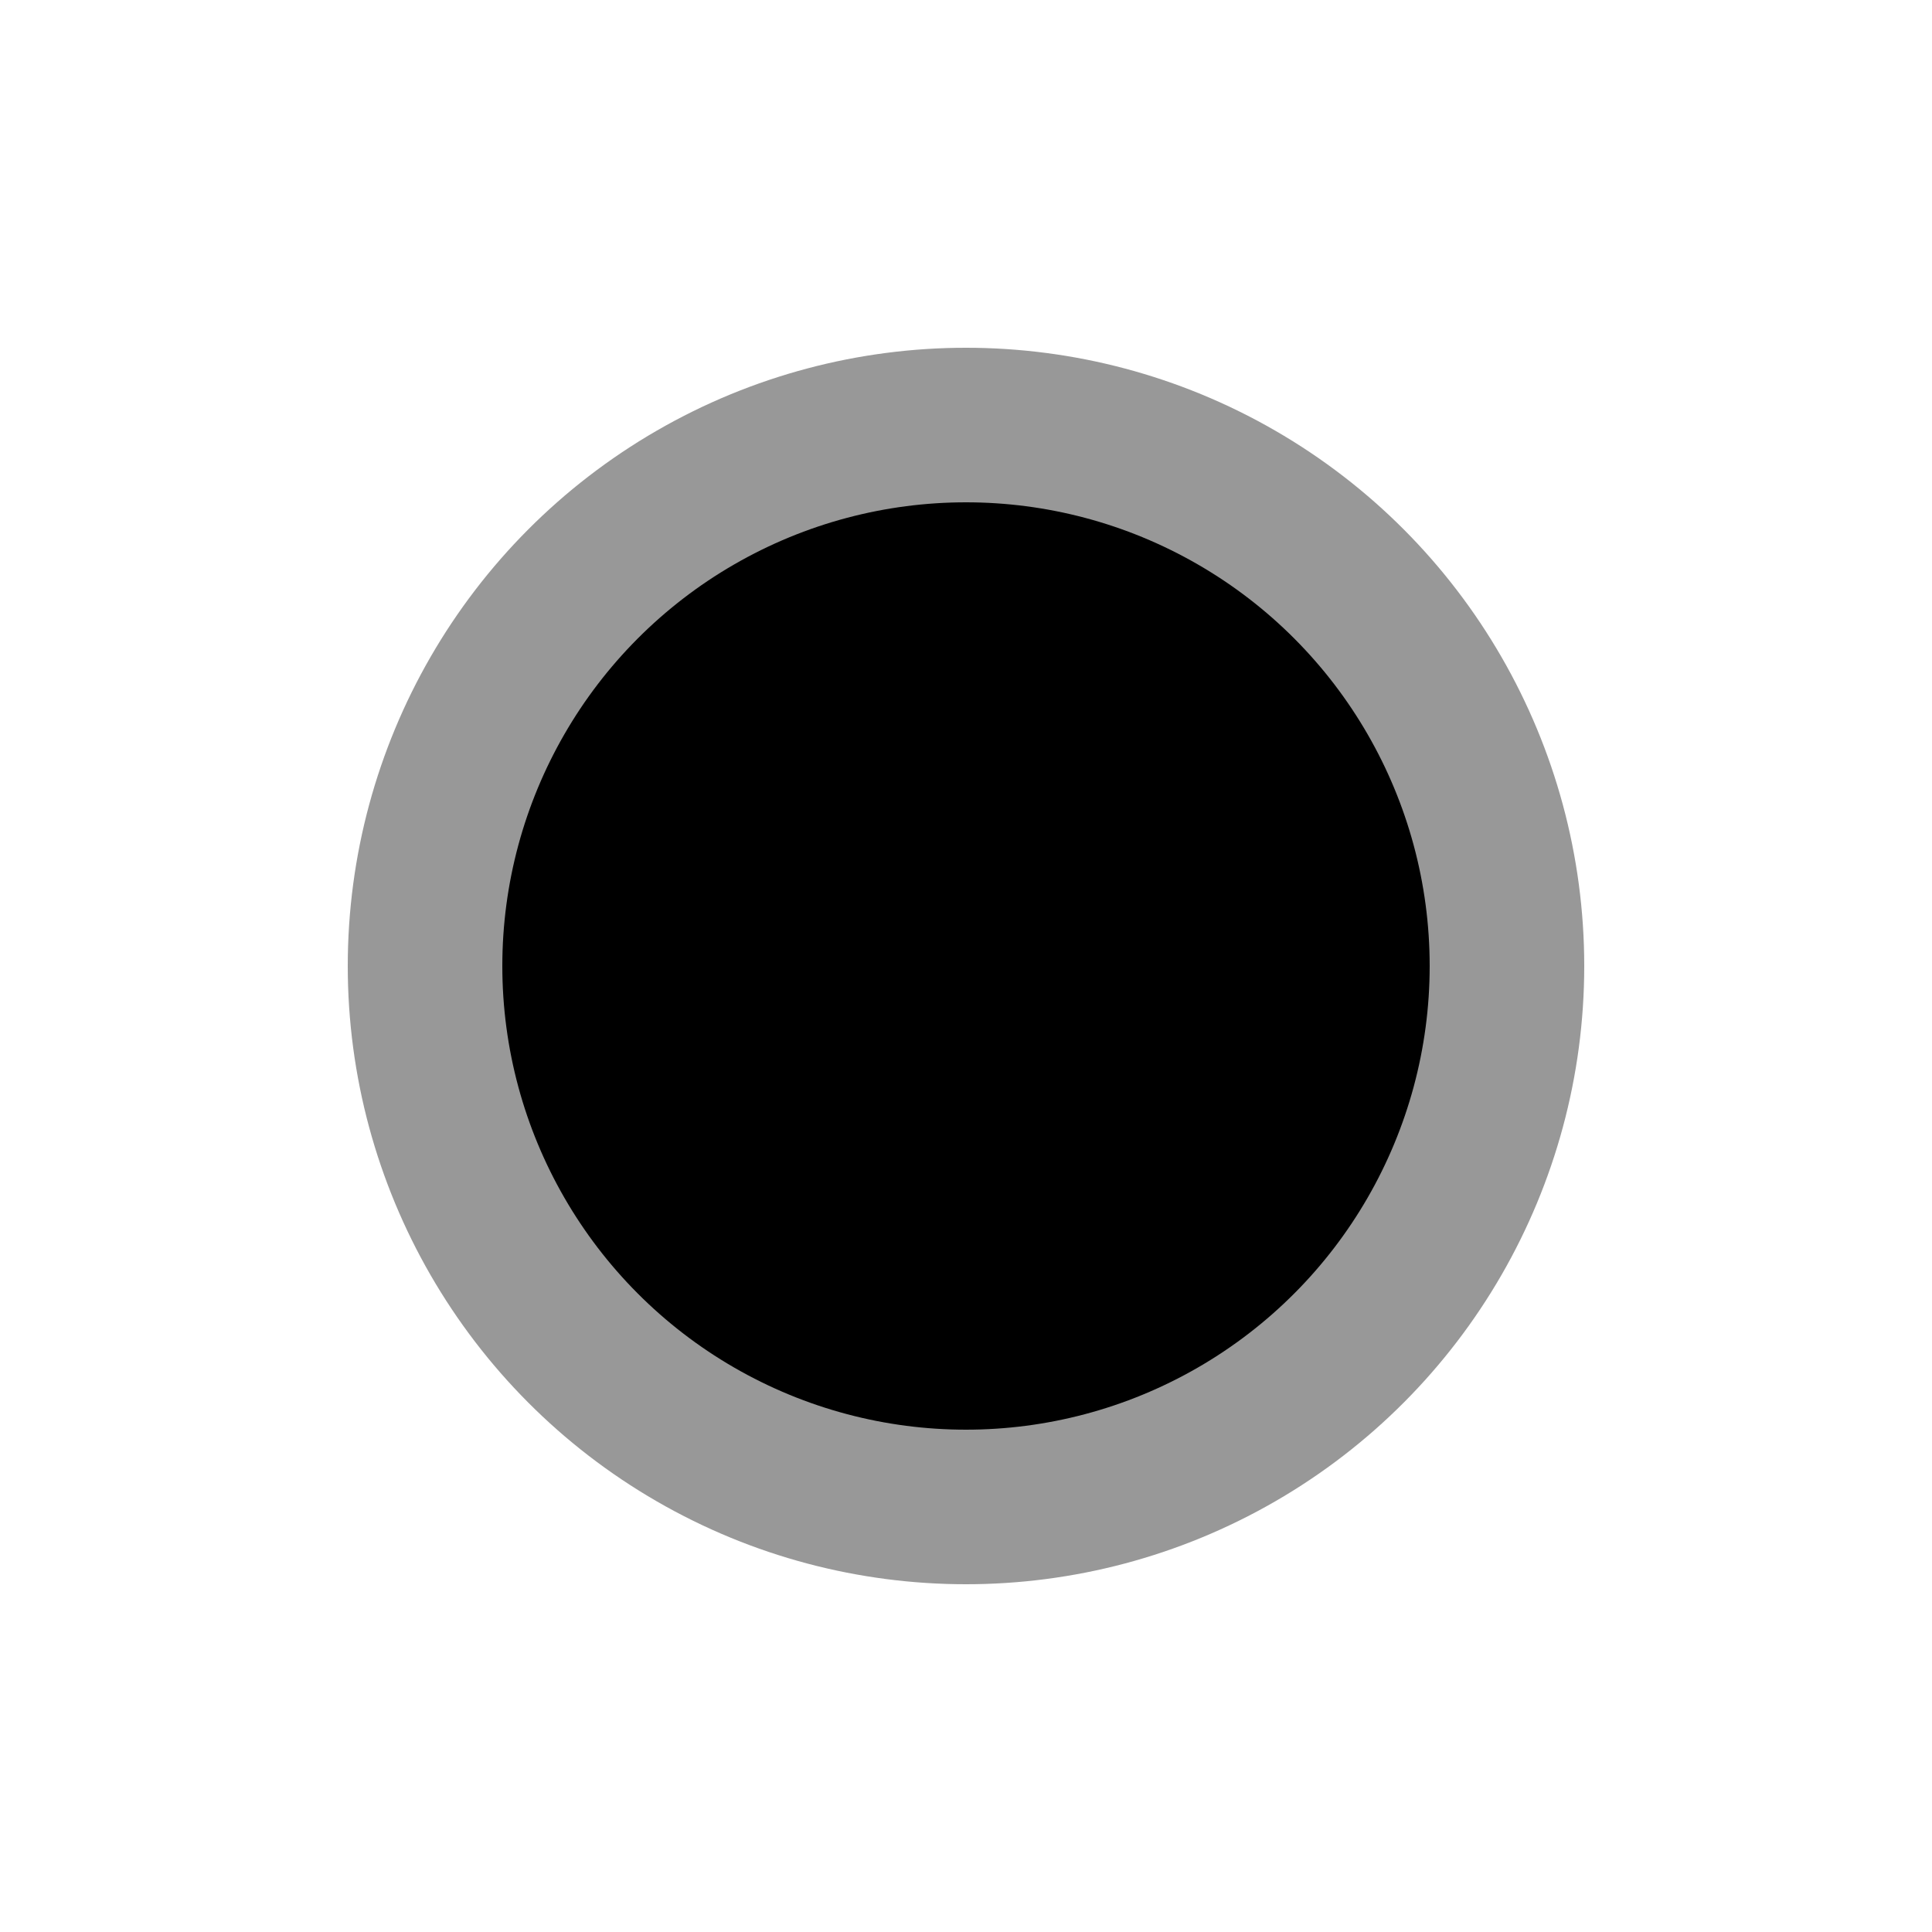
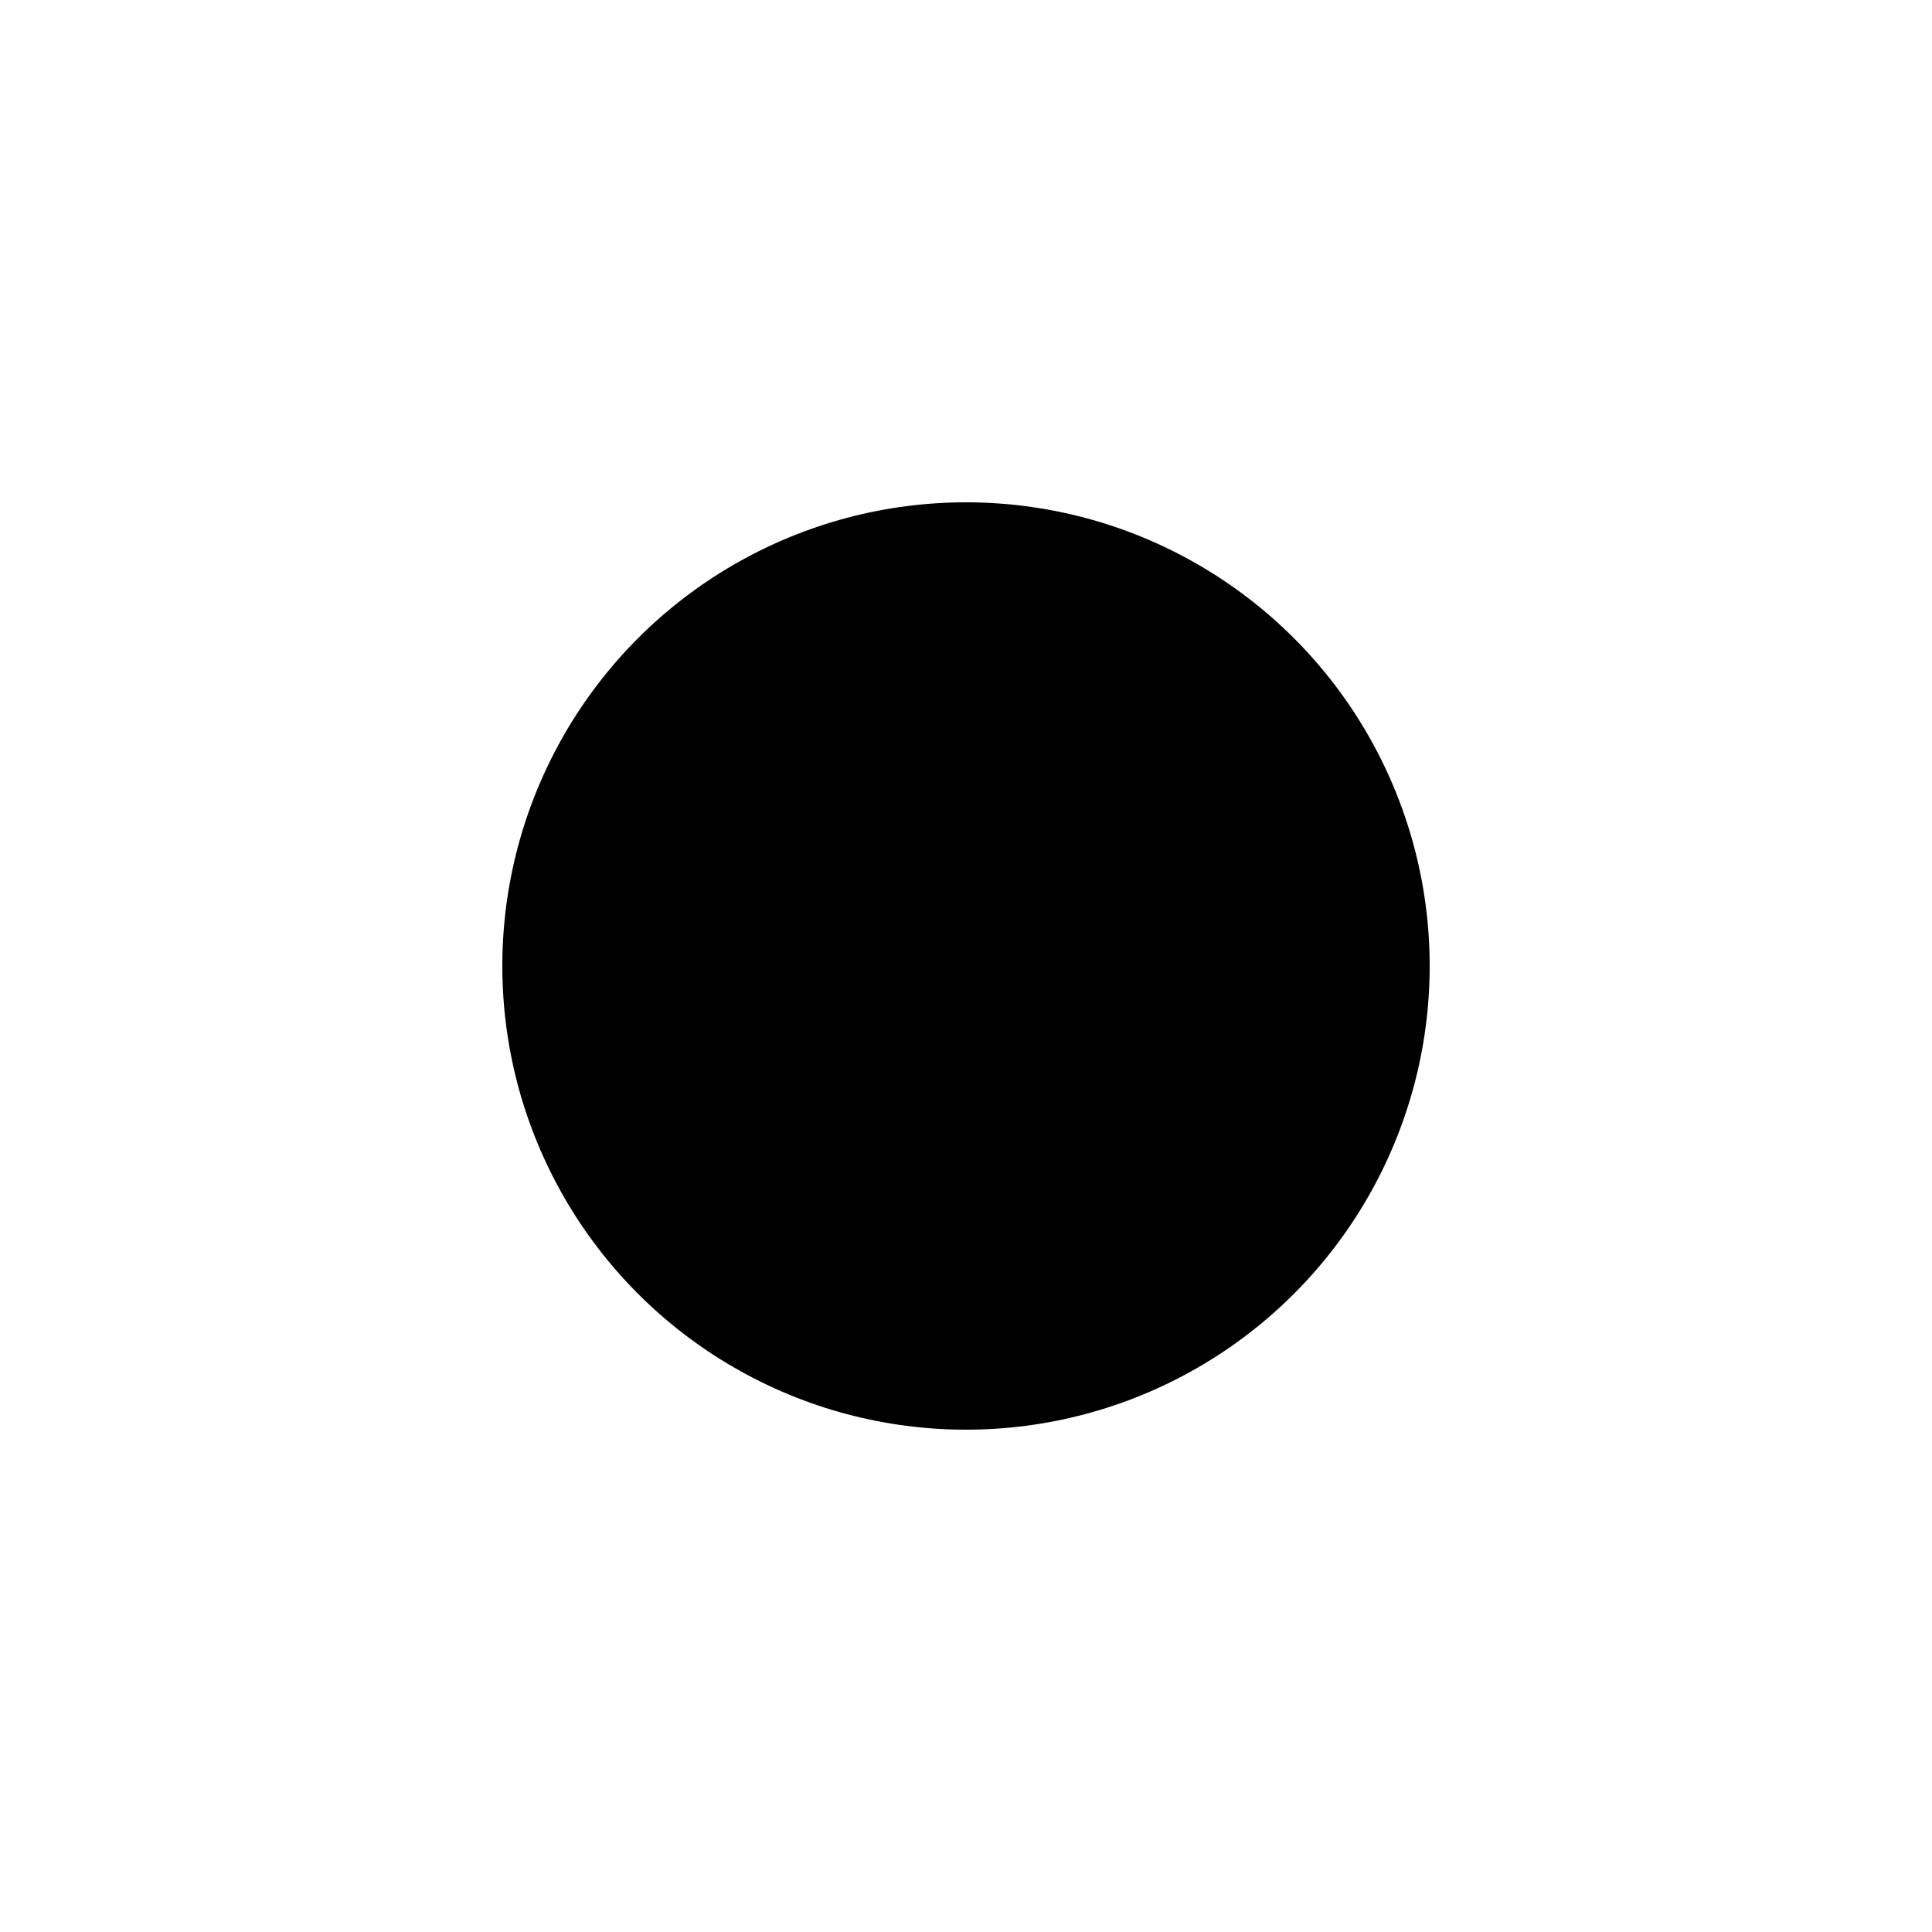
<svg xmlns="http://www.w3.org/2000/svg" width="50" height="50" viewBox="0 0 50 50">
  <g fill-rule="evenodd">
-     <circle cx="25" cy="25" r="16" opacity=".403" />
    <circle cx="25" cy="25" r="12" />
  </g>
</svg>